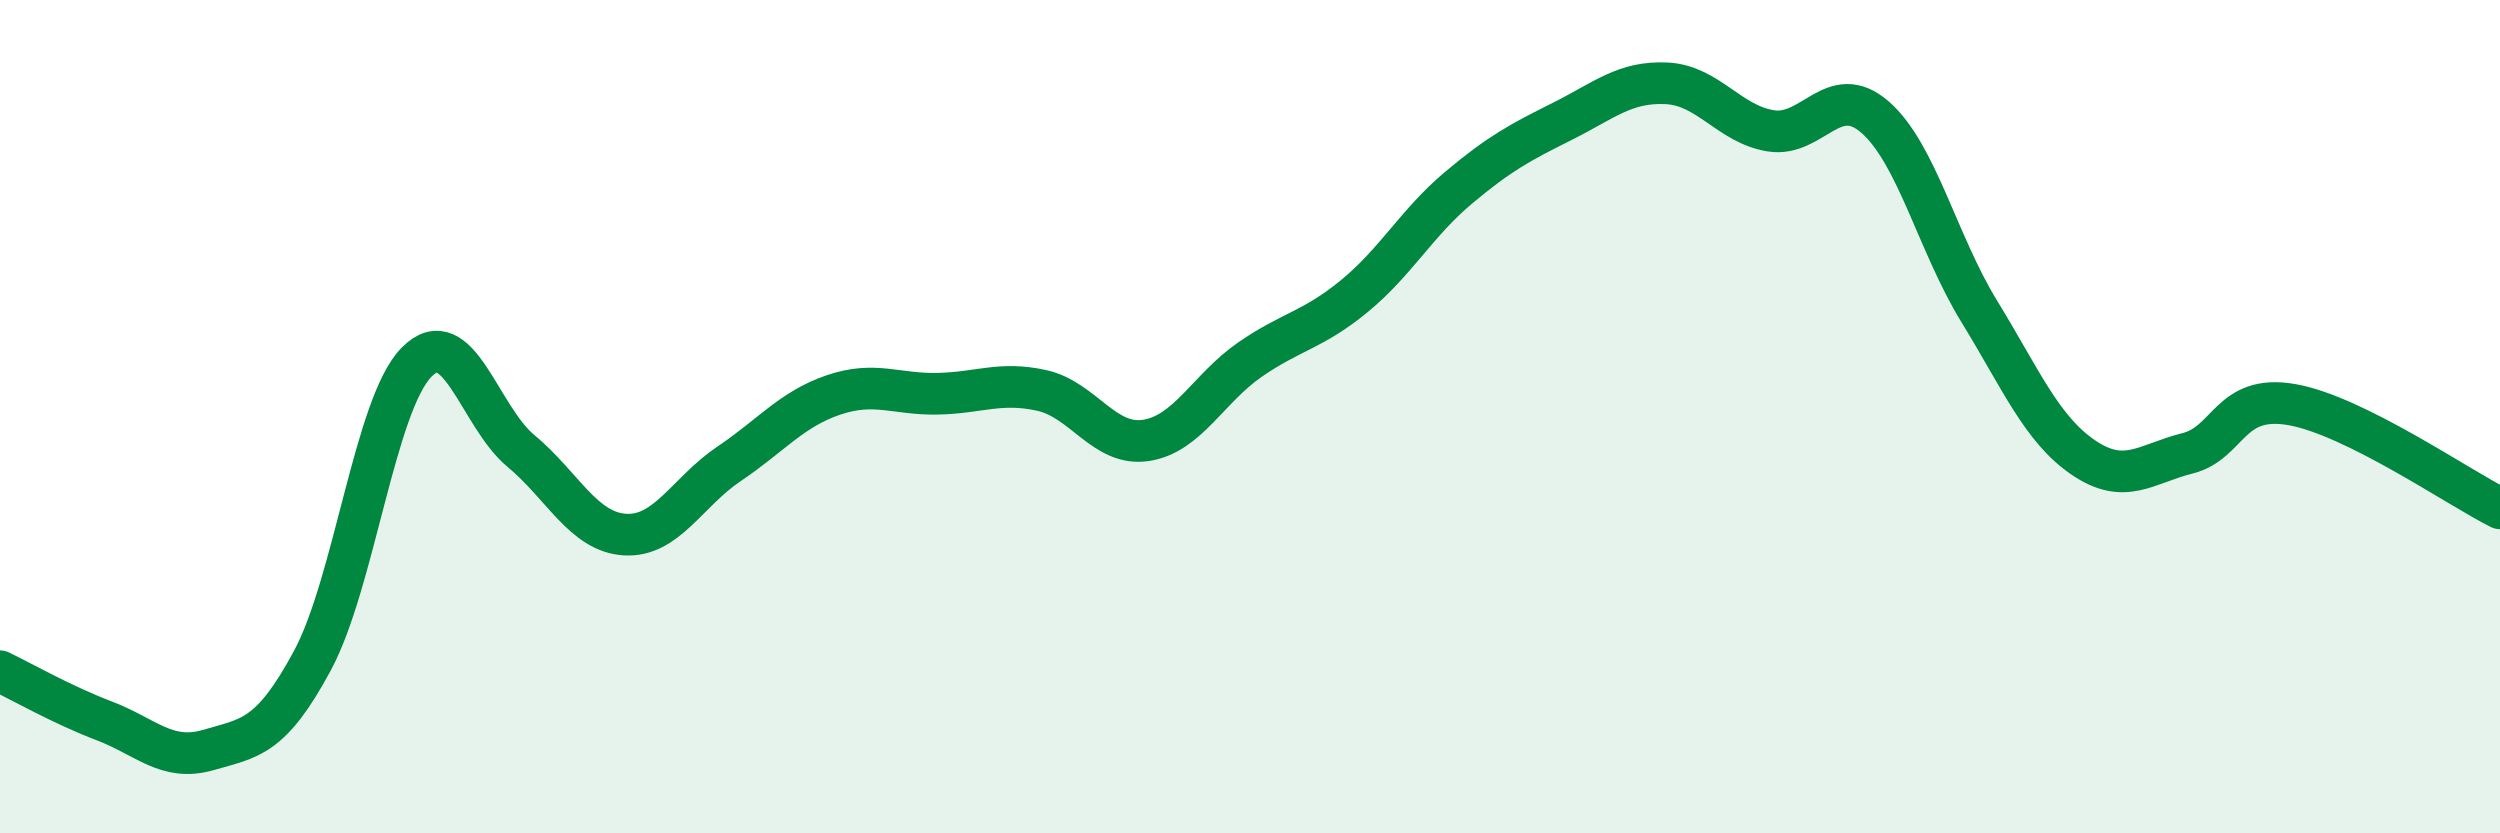
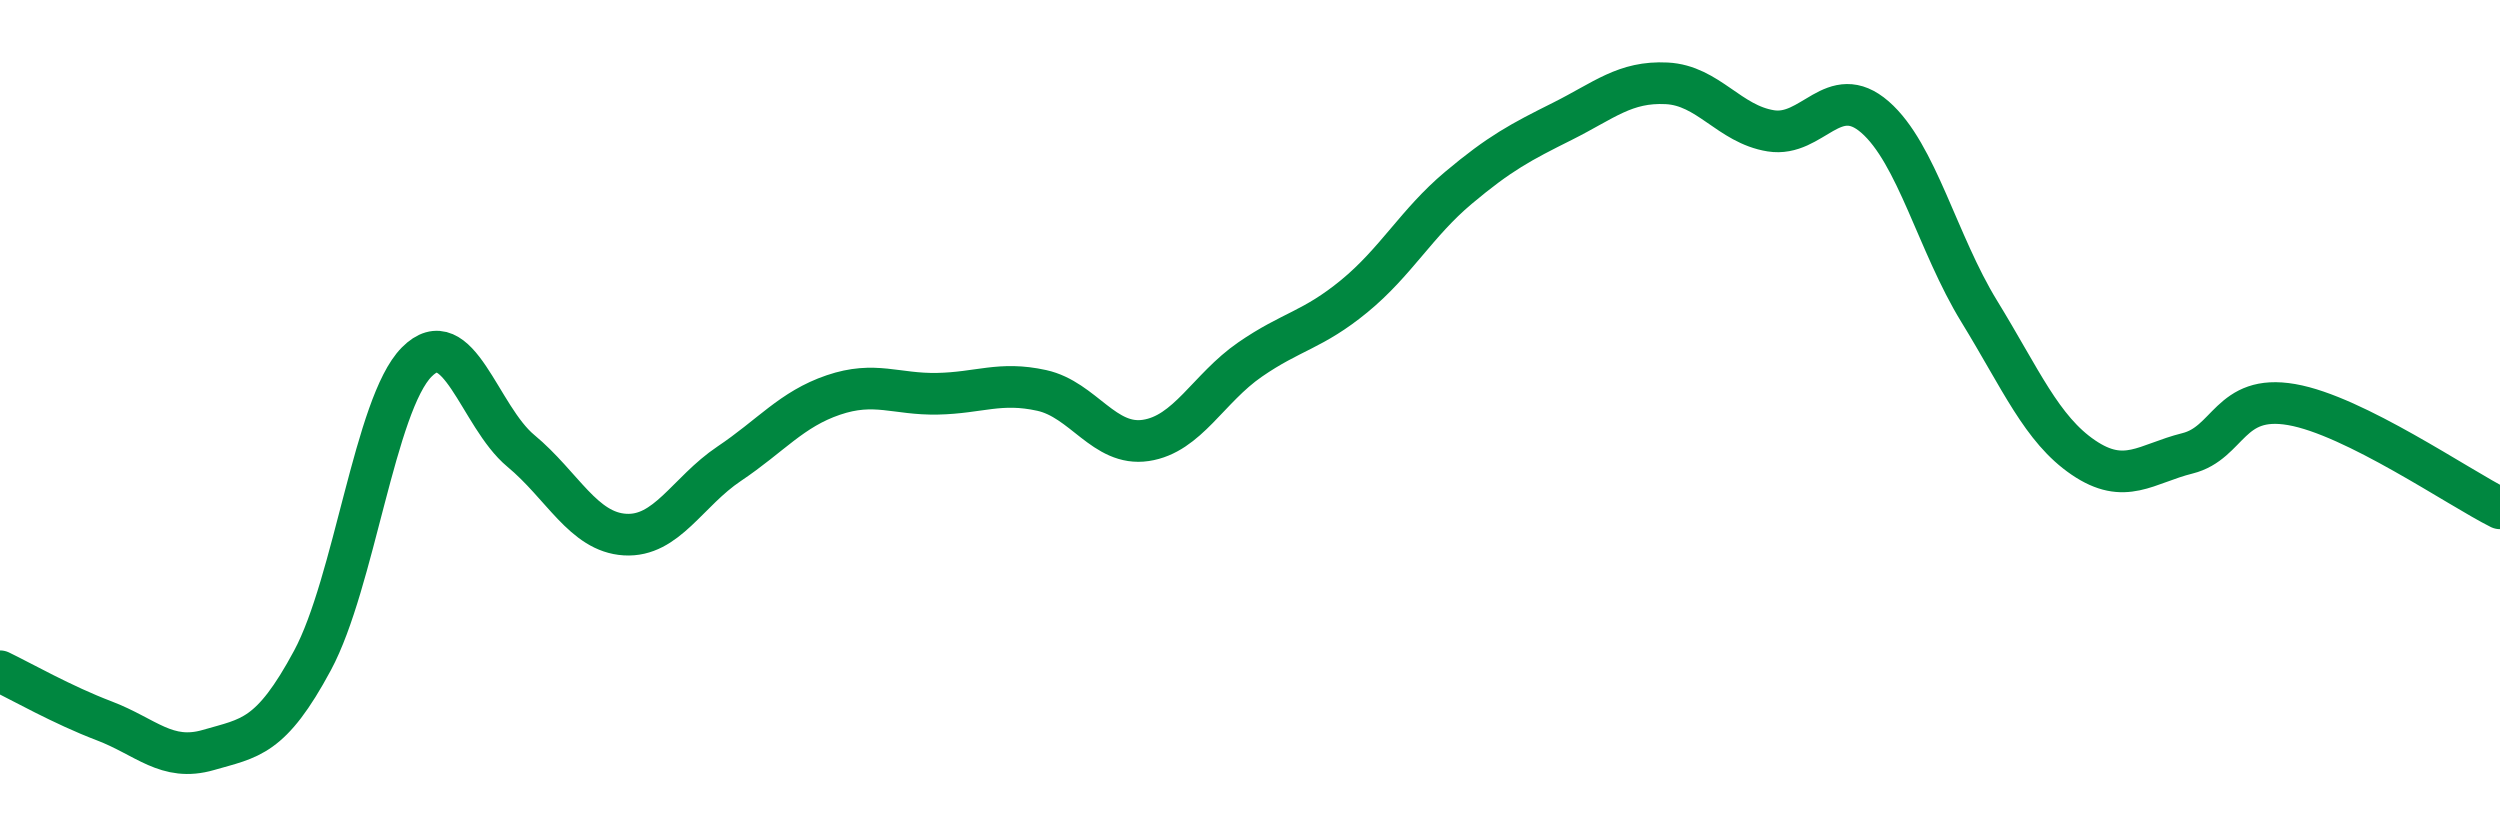
<svg xmlns="http://www.w3.org/2000/svg" width="60" height="20" viewBox="0 0 60 20">
-   <path d="M 0,16.11 C 0.5,16.35 1.5,16.92 2.5,17.3 C 3.5,17.68 4,18.29 5,18 C 6,17.71 6.5,17.71 7.5,15.85 C 8.5,13.99 9,9.7 10,8.69 C 11,7.68 11.5,9.99 12.5,10.82 C 13.5,11.65 14,12.77 15,12.83 C 16,12.89 16.5,11.8 17.5,11.13 C 18.5,10.46 19,9.82 20,9.48 C 21,9.14 21.5,9.47 22.5,9.45 C 23.5,9.43 24,9.15 25,9.37 C 26,9.59 26.5,10.72 27.5,10.57 C 28.5,10.42 29,9.32 30,8.63 C 31,7.94 31.5,7.93 32.5,7.11 C 33.5,6.29 34,5.35 35,4.51 C 36,3.67 36.5,3.41 37.5,2.91 C 38.5,2.41 39,1.95 40,2 C 41,2.05 41.5,2.98 42.5,3.14 C 43.5,3.3 44,1.94 45,2.81 C 46,3.68 46.5,5.84 47.5,7.47 C 48.5,9.1 49,10.3 50,10.98 C 51,11.66 51.5,11.13 52.5,10.88 C 53.5,10.63 53.5,9.45 55,9.71 C 56.5,9.97 59,11.7 60,12.2L60 20L0 20Z" fill="#008740" opacity="0.1" stroke-linecap="round" stroke-linejoin="round" />
  <path d="M 0,16.11 C 0.5,16.35 1.5,16.92 2.5,17.3 C 3.5,17.68 4,18.29 5,18 C 6,17.71 6.5,17.71 7.5,15.85 C 8.5,13.99 9,9.7 10,8.69 C 11,7.68 11.5,9.99 12.5,10.82 C 13.5,11.65 14,12.77 15,12.83 C 16,12.89 16.5,11.8 17.5,11.13 C 18.5,10.46 19,9.82 20,9.48 C 21,9.14 21.5,9.47 22.5,9.45 C 23.5,9.43 24,9.15 25,9.37 C 26,9.59 26.5,10.72 27.5,10.57 C 28.5,10.42 29,9.32 30,8.63 C 31,7.94 31.5,7.93 32.5,7.11 C 33.5,6.29 34,5.35 35,4.51 C 36,3.67 36.5,3.41 37.5,2.91 C 38.5,2.41 39,1.95 40,2 C 41,2.05 41.5,2.98 42.5,3.14 C 43.5,3.3 44,1.94 45,2.81 C 46,3.68 46.5,5.84 47.5,7.47 C 48.5,9.1 49,10.3 50,10.98 C 51,11.66 51.5,11.13 52.5,10.88 C 53.5,10.63 53.5,9.45 55,9.71 C 56.5,9.97 59,11.7 60,12.2" stroke="#008740" stroke-width="1" fill="none" stroke-linecap="round" stroke-linejoin="round" />
</svg>